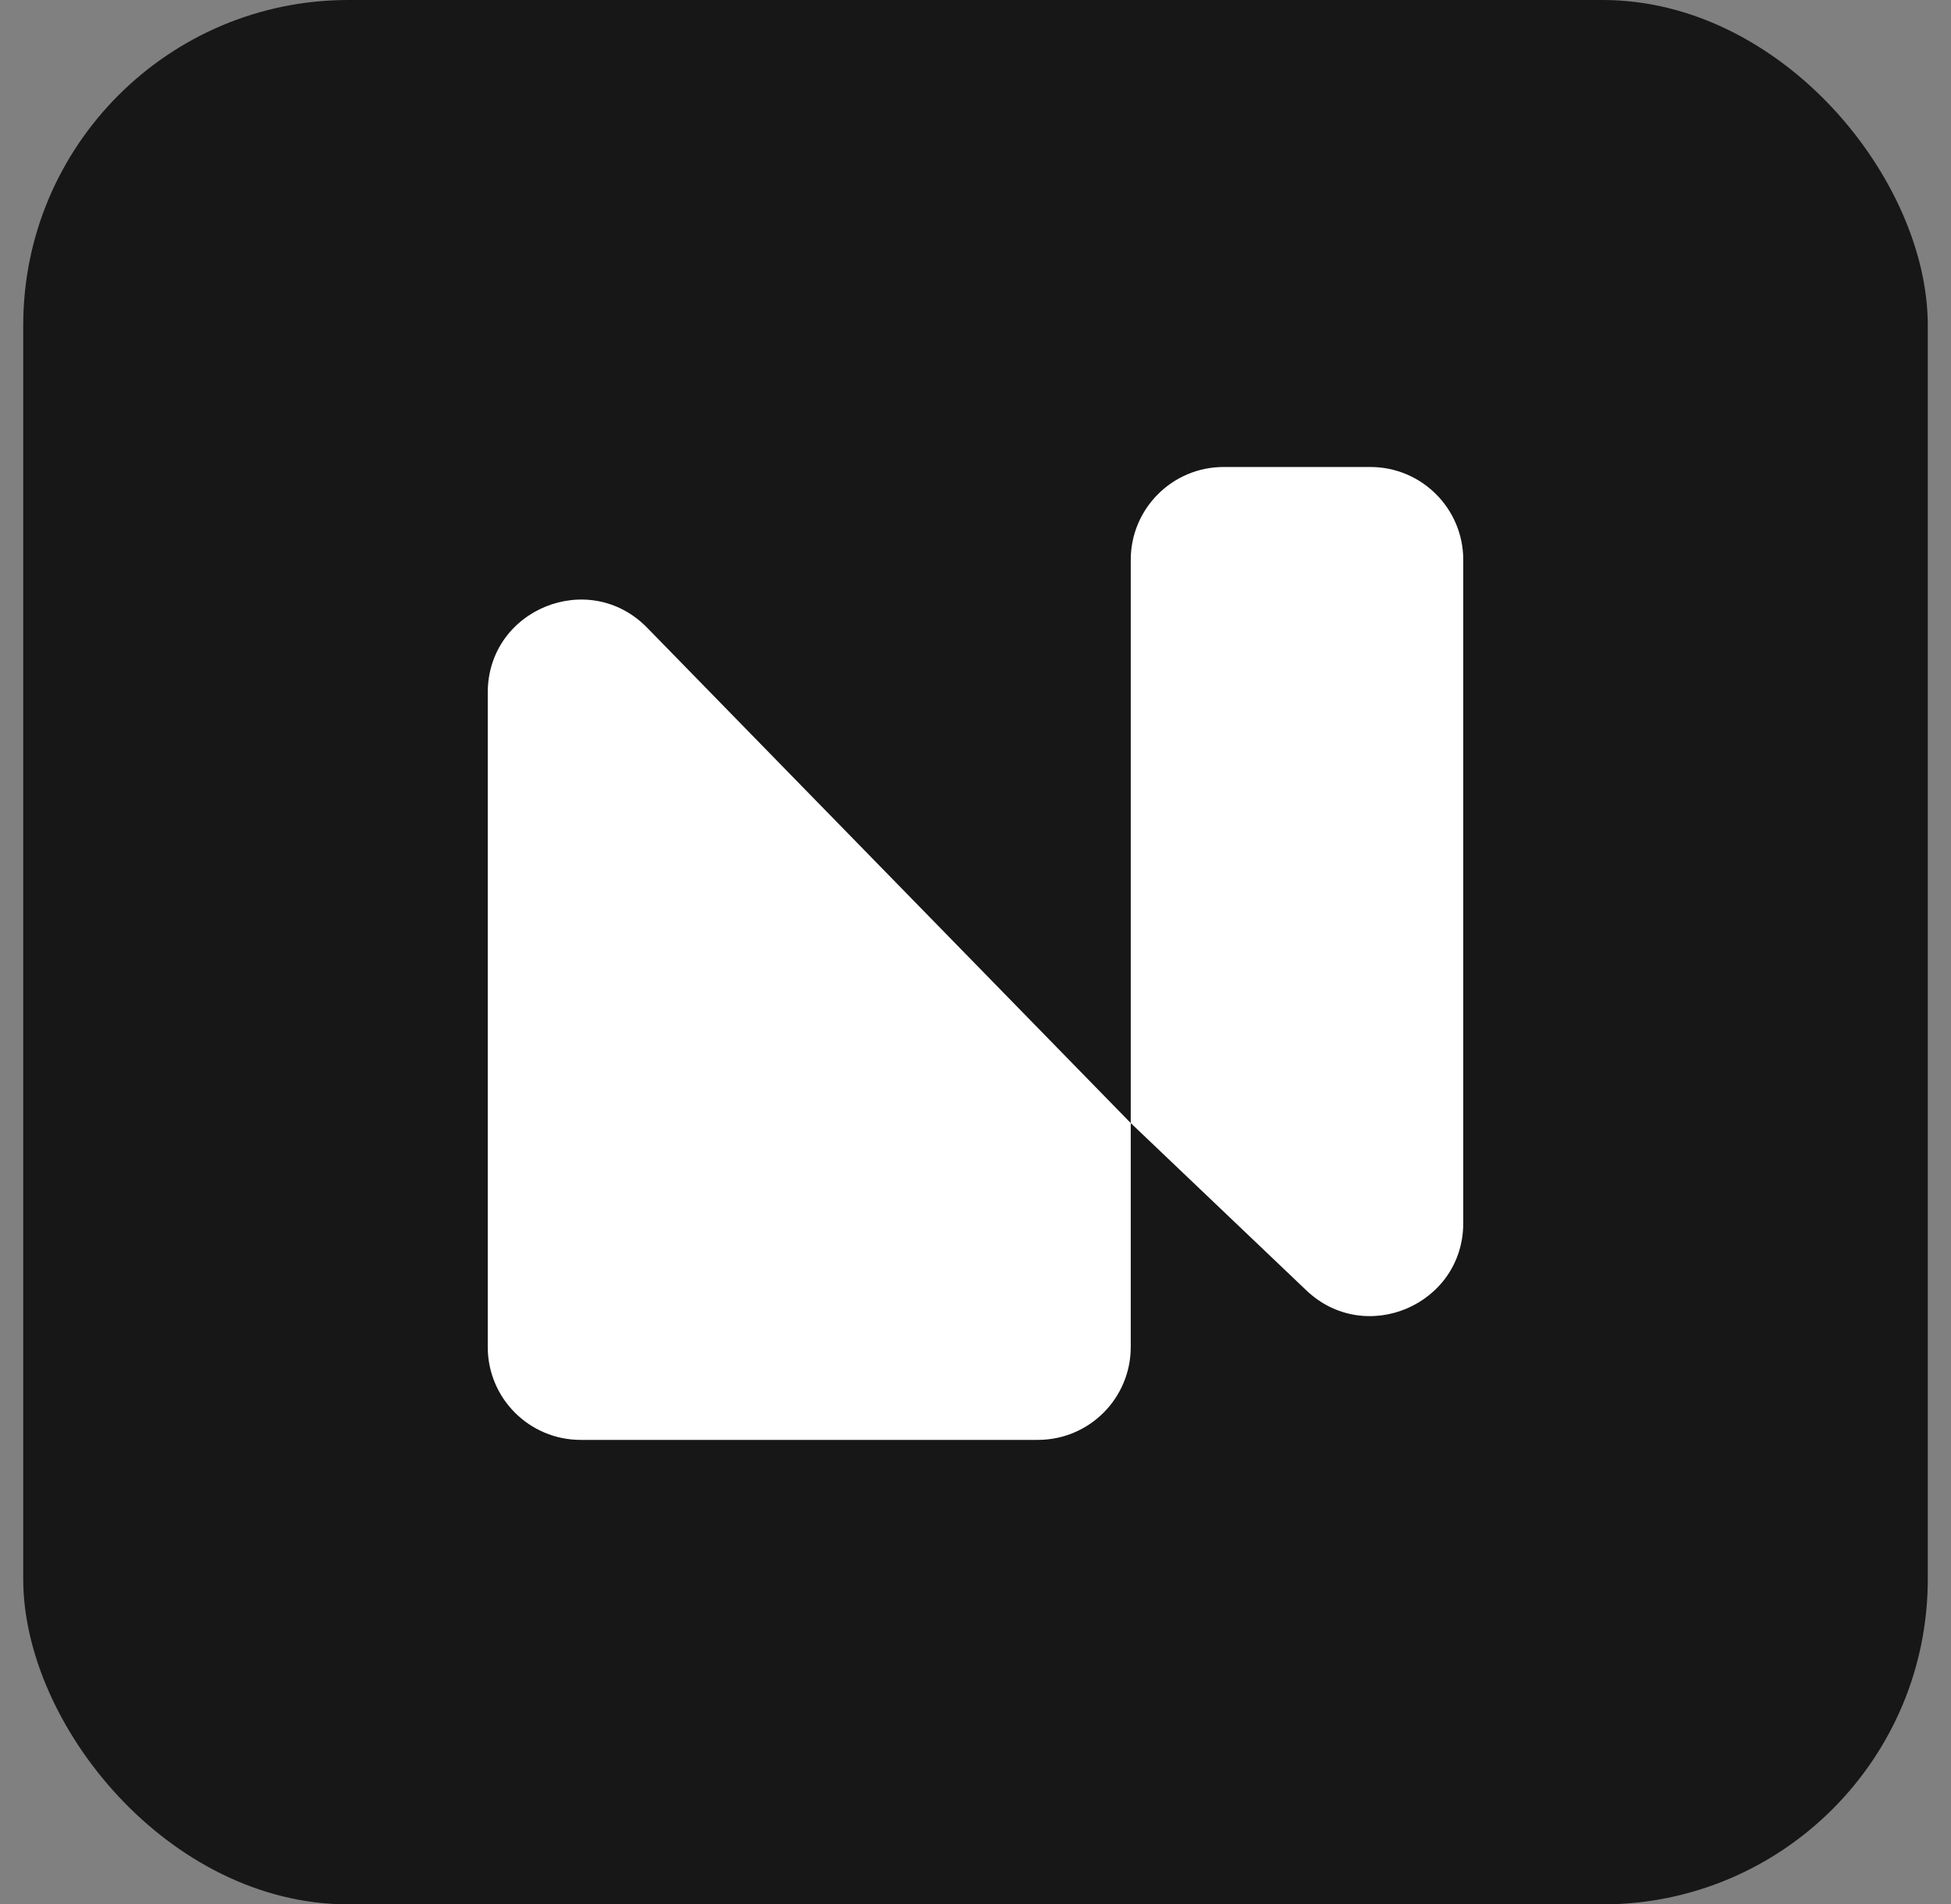
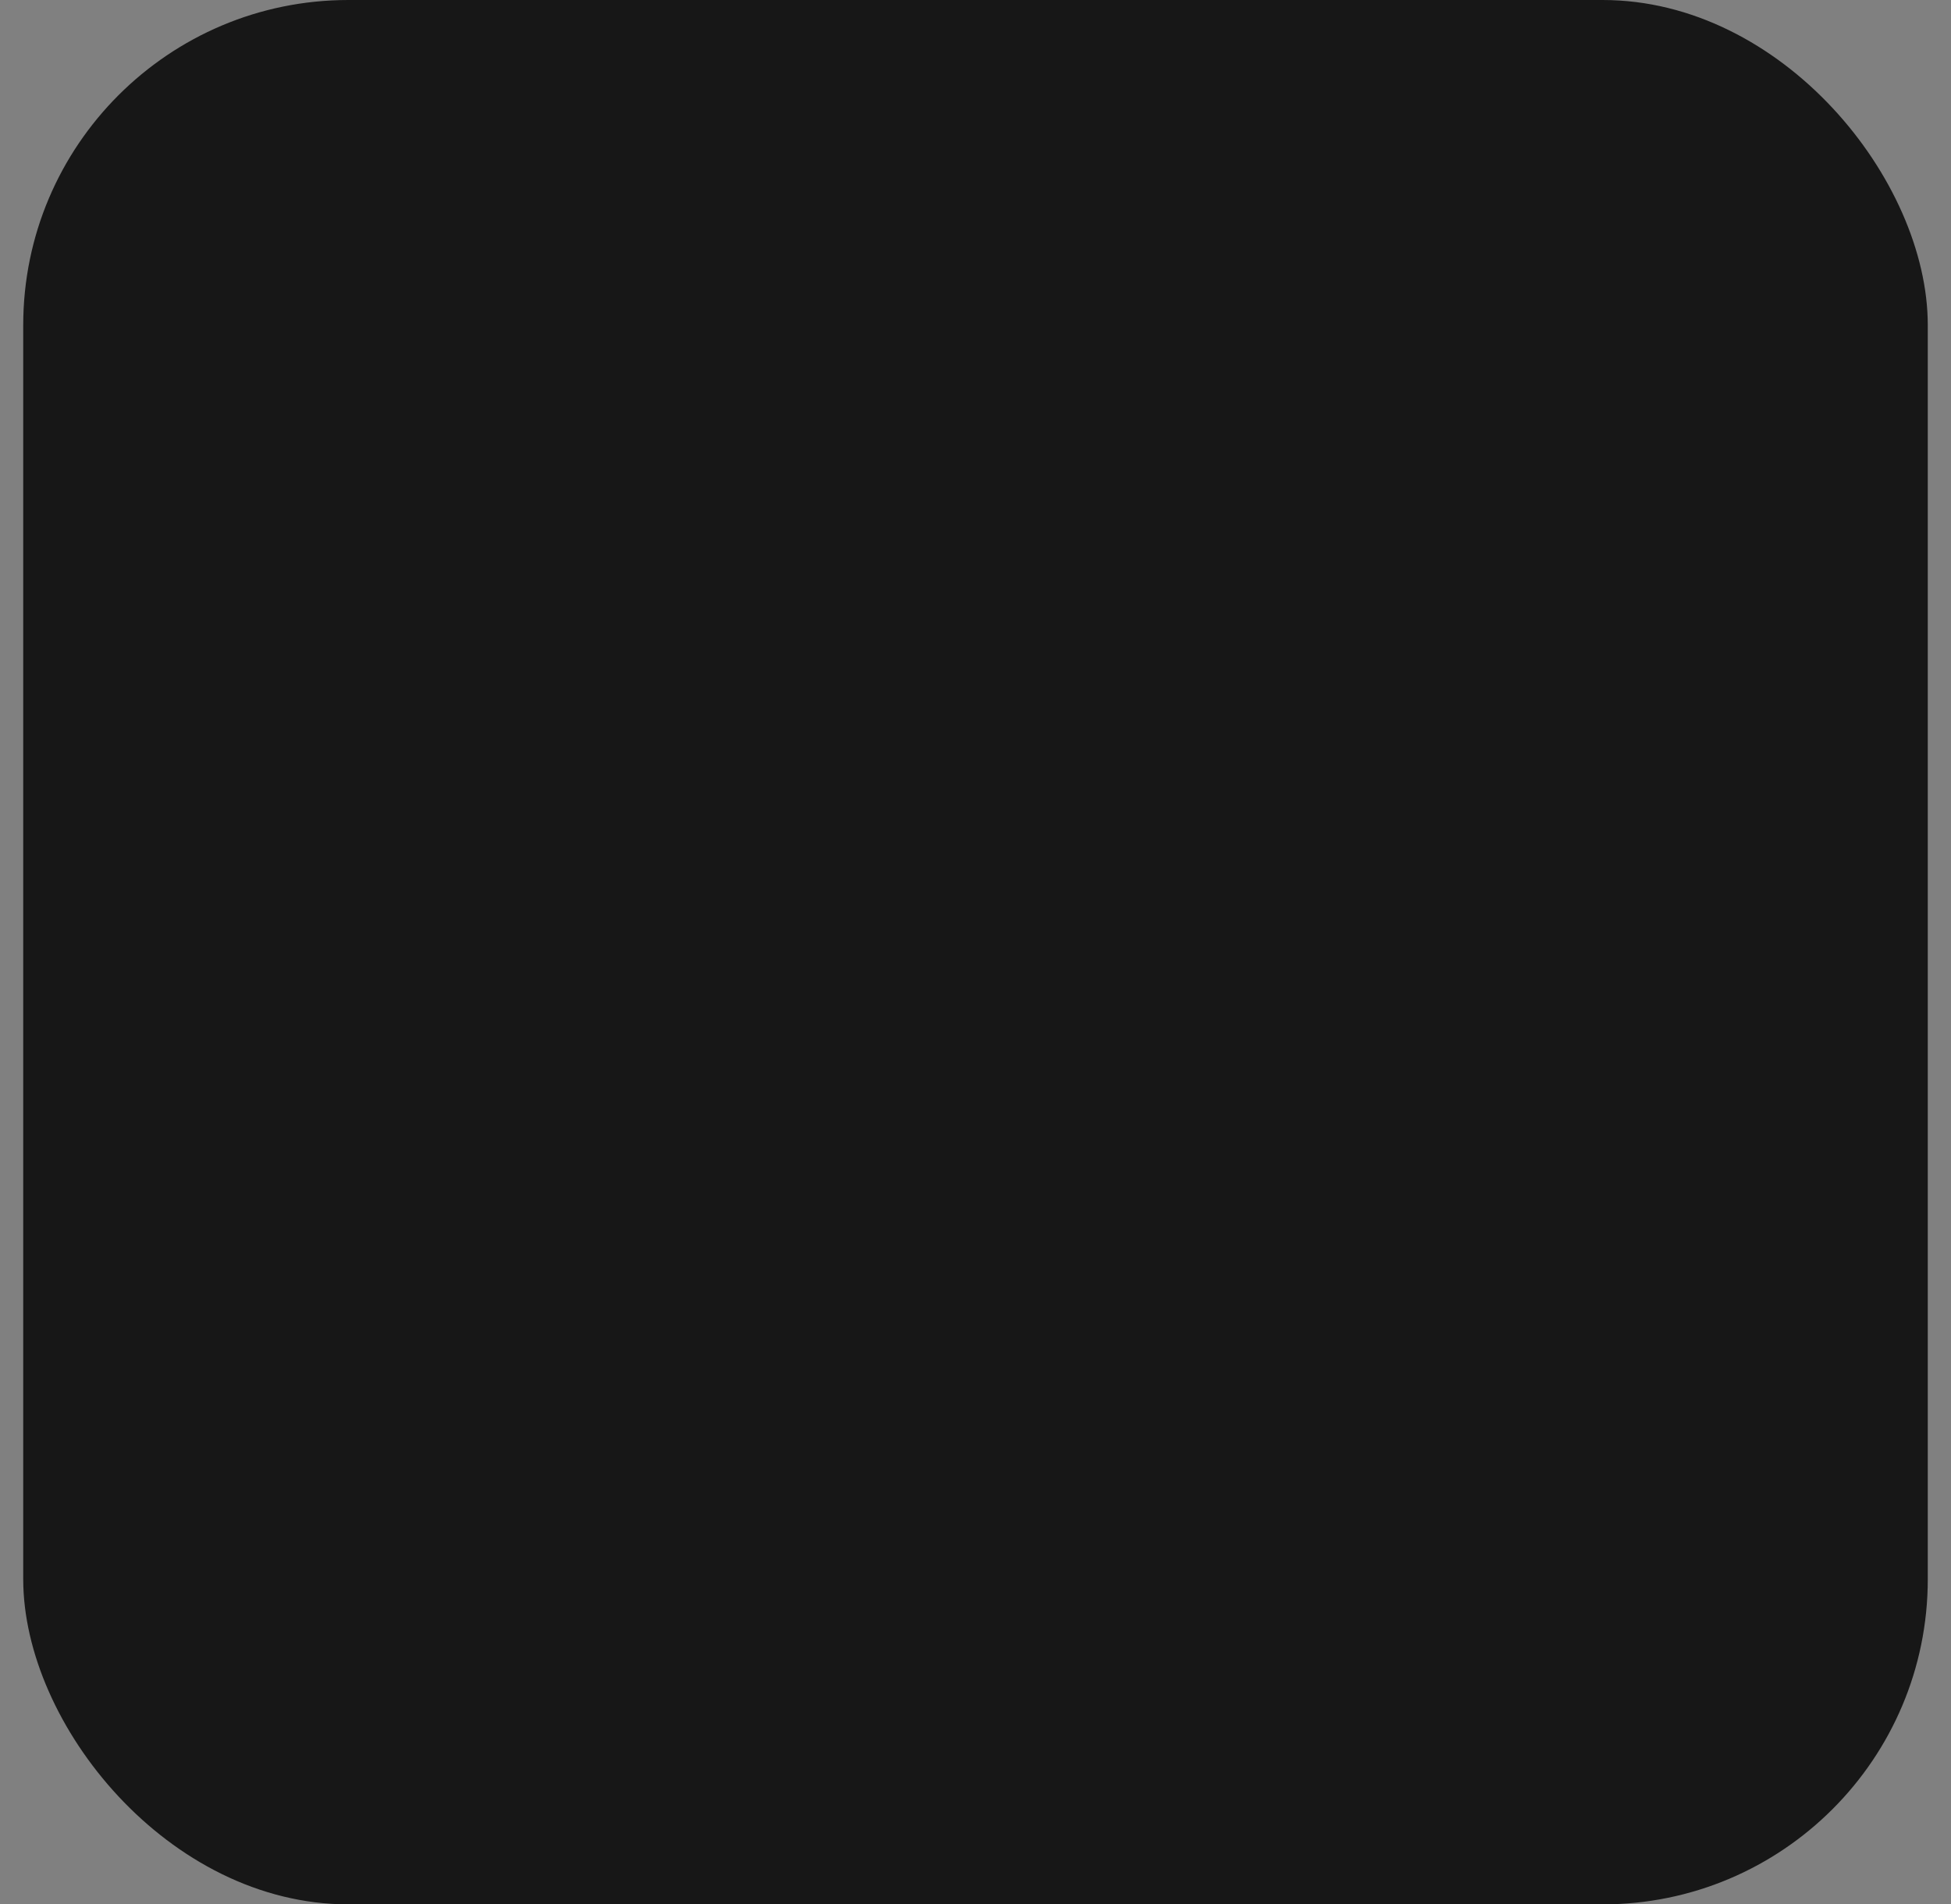
<svg xmlns="http://www.w3.org/2000/svg" width="42" height="41" viewBox="0 0 42 41" fill="none">
  <rect x="0" y="0" width="42" height="41" fill="#808080" stroke="none" />
  <rect x="0.5" width="41" height="41" rx="7" fill="#171717" />
-   <path d="M10.5 29V14.912C10.5 13.118 12.679 12.232 13.932 13.515L24.342 24.179V12.054C24.342 10.949 25.238 10.054 26.342 10.054H29.5C30.605 10.054 31.5 10.949 31.5 12.054V26.331C31.5 28.09 29.393 28.993 28.12 27.779L24.342 24.179V29C24.342 30.105 23.447 31 22.342 31H12.5C11.395 31 10.5 30.105 10.5 29Z" fill="white" />
</svg>